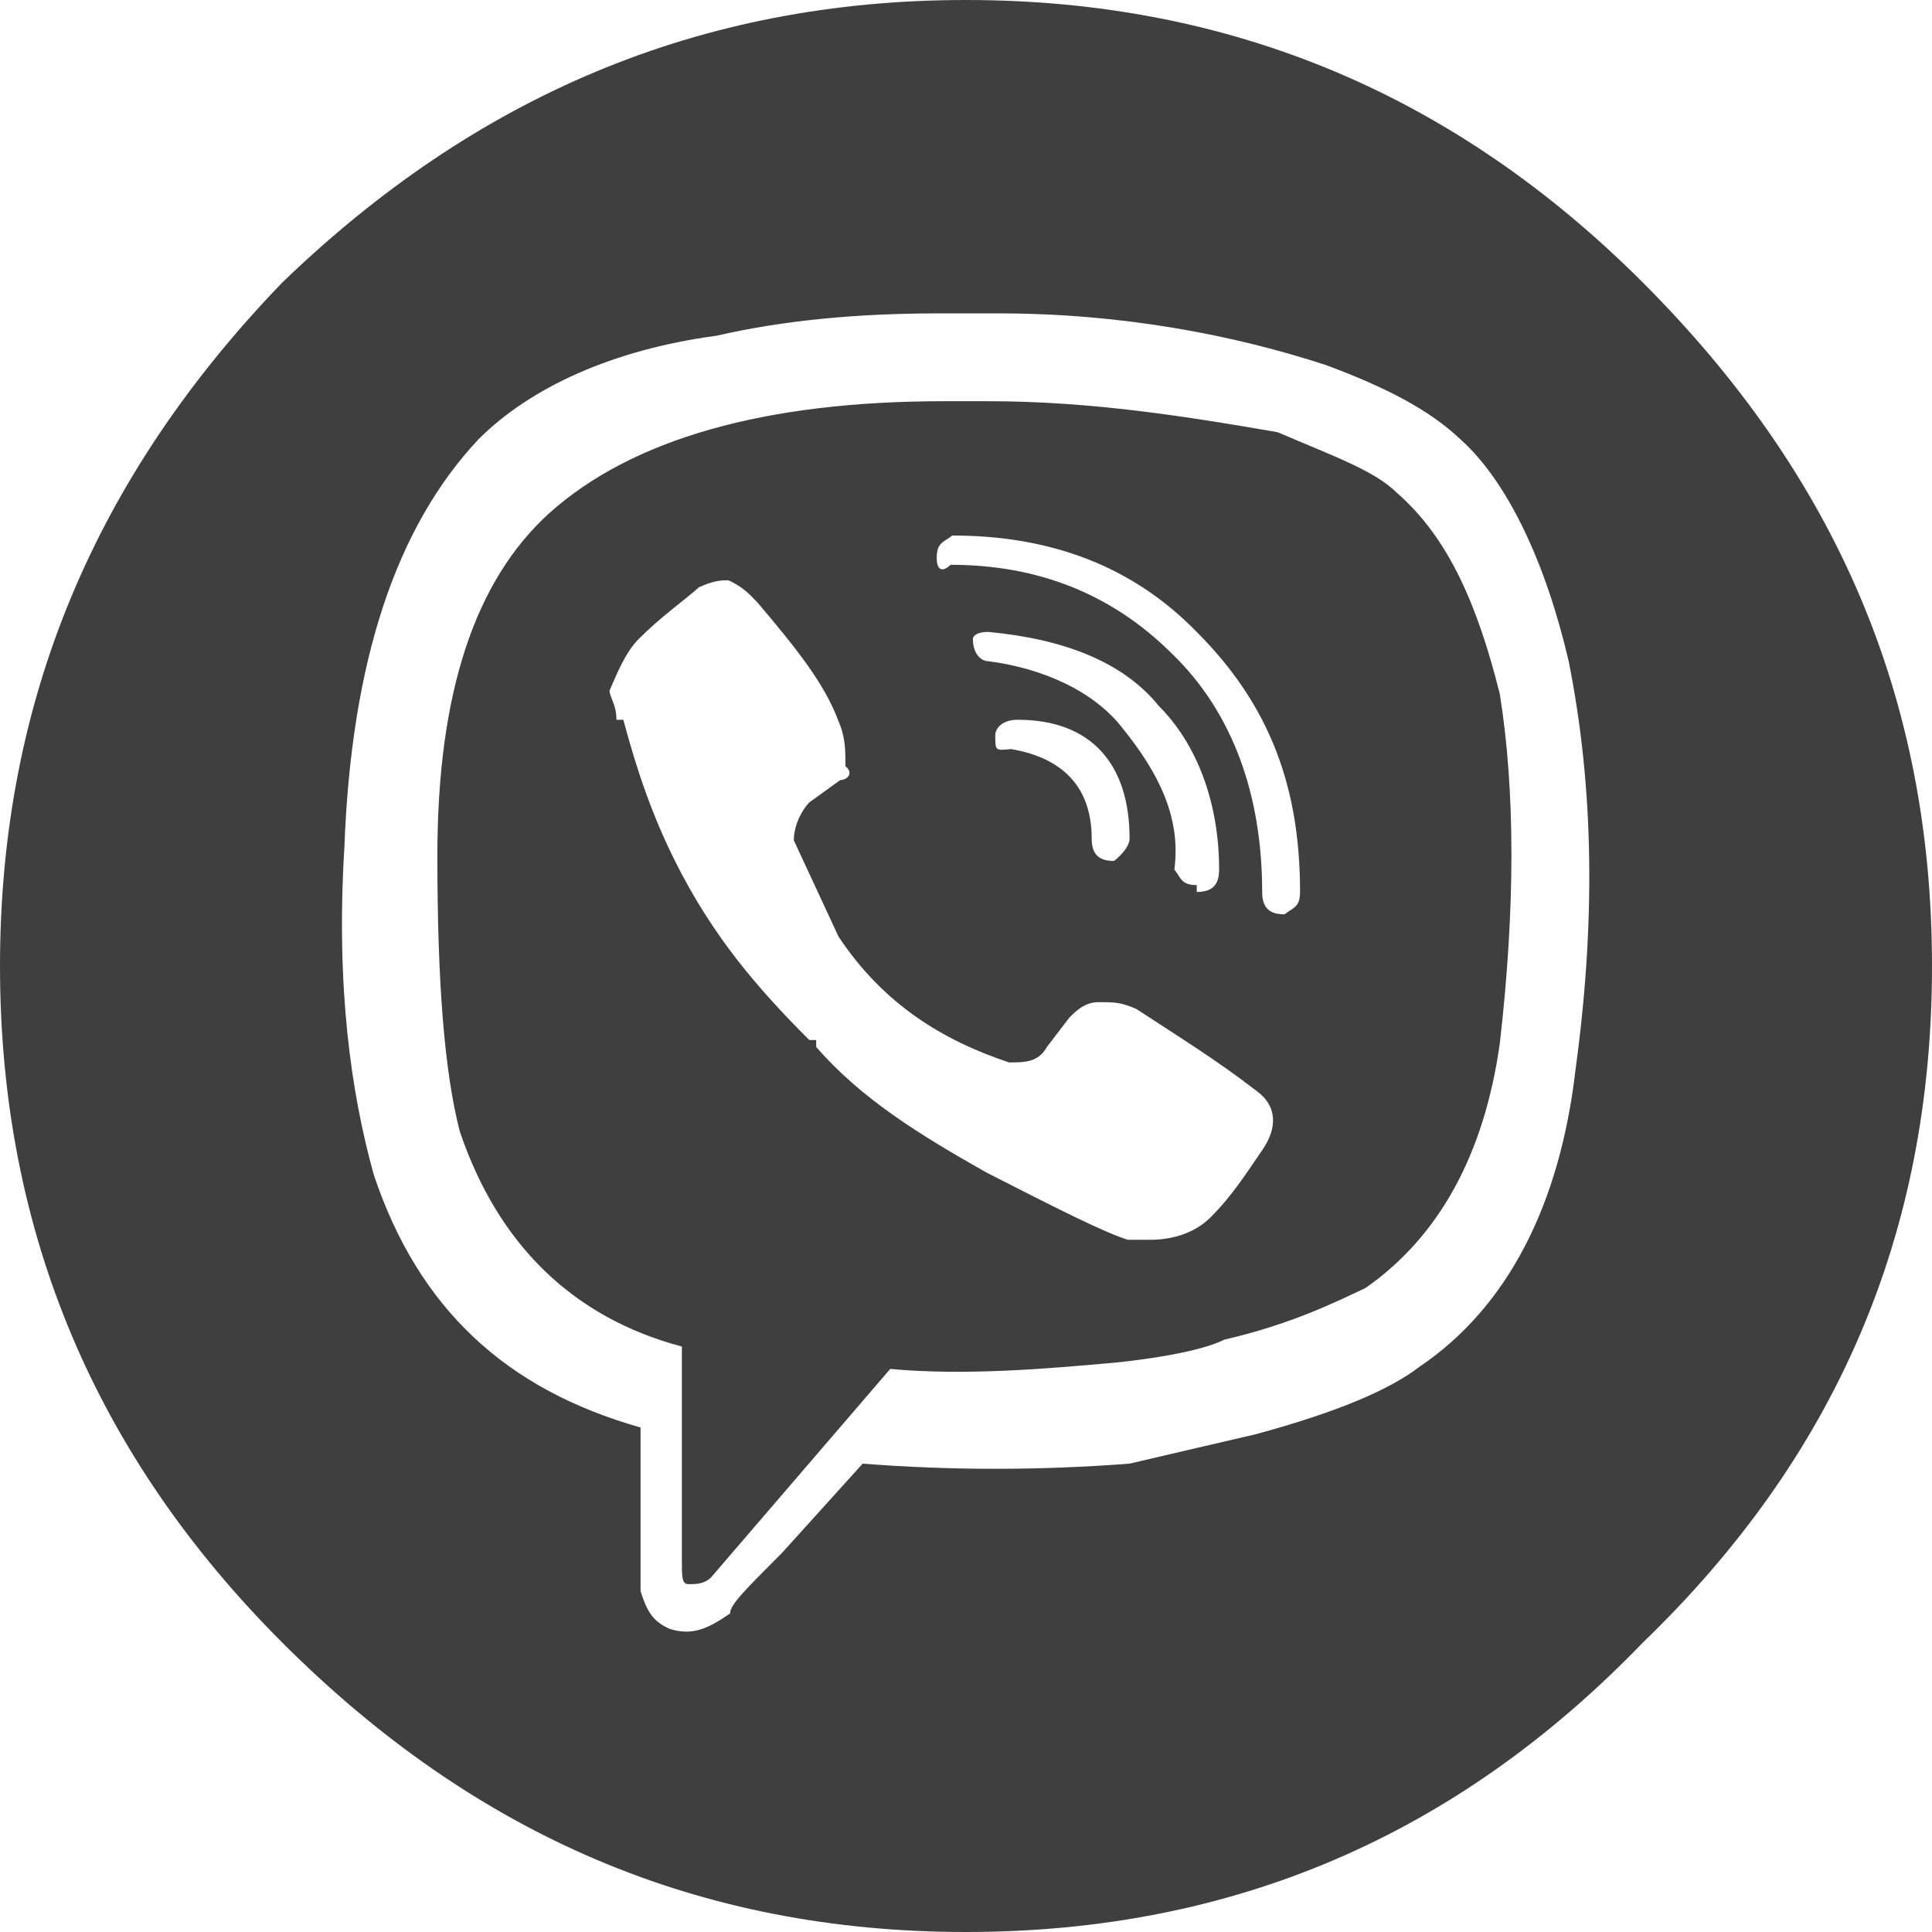
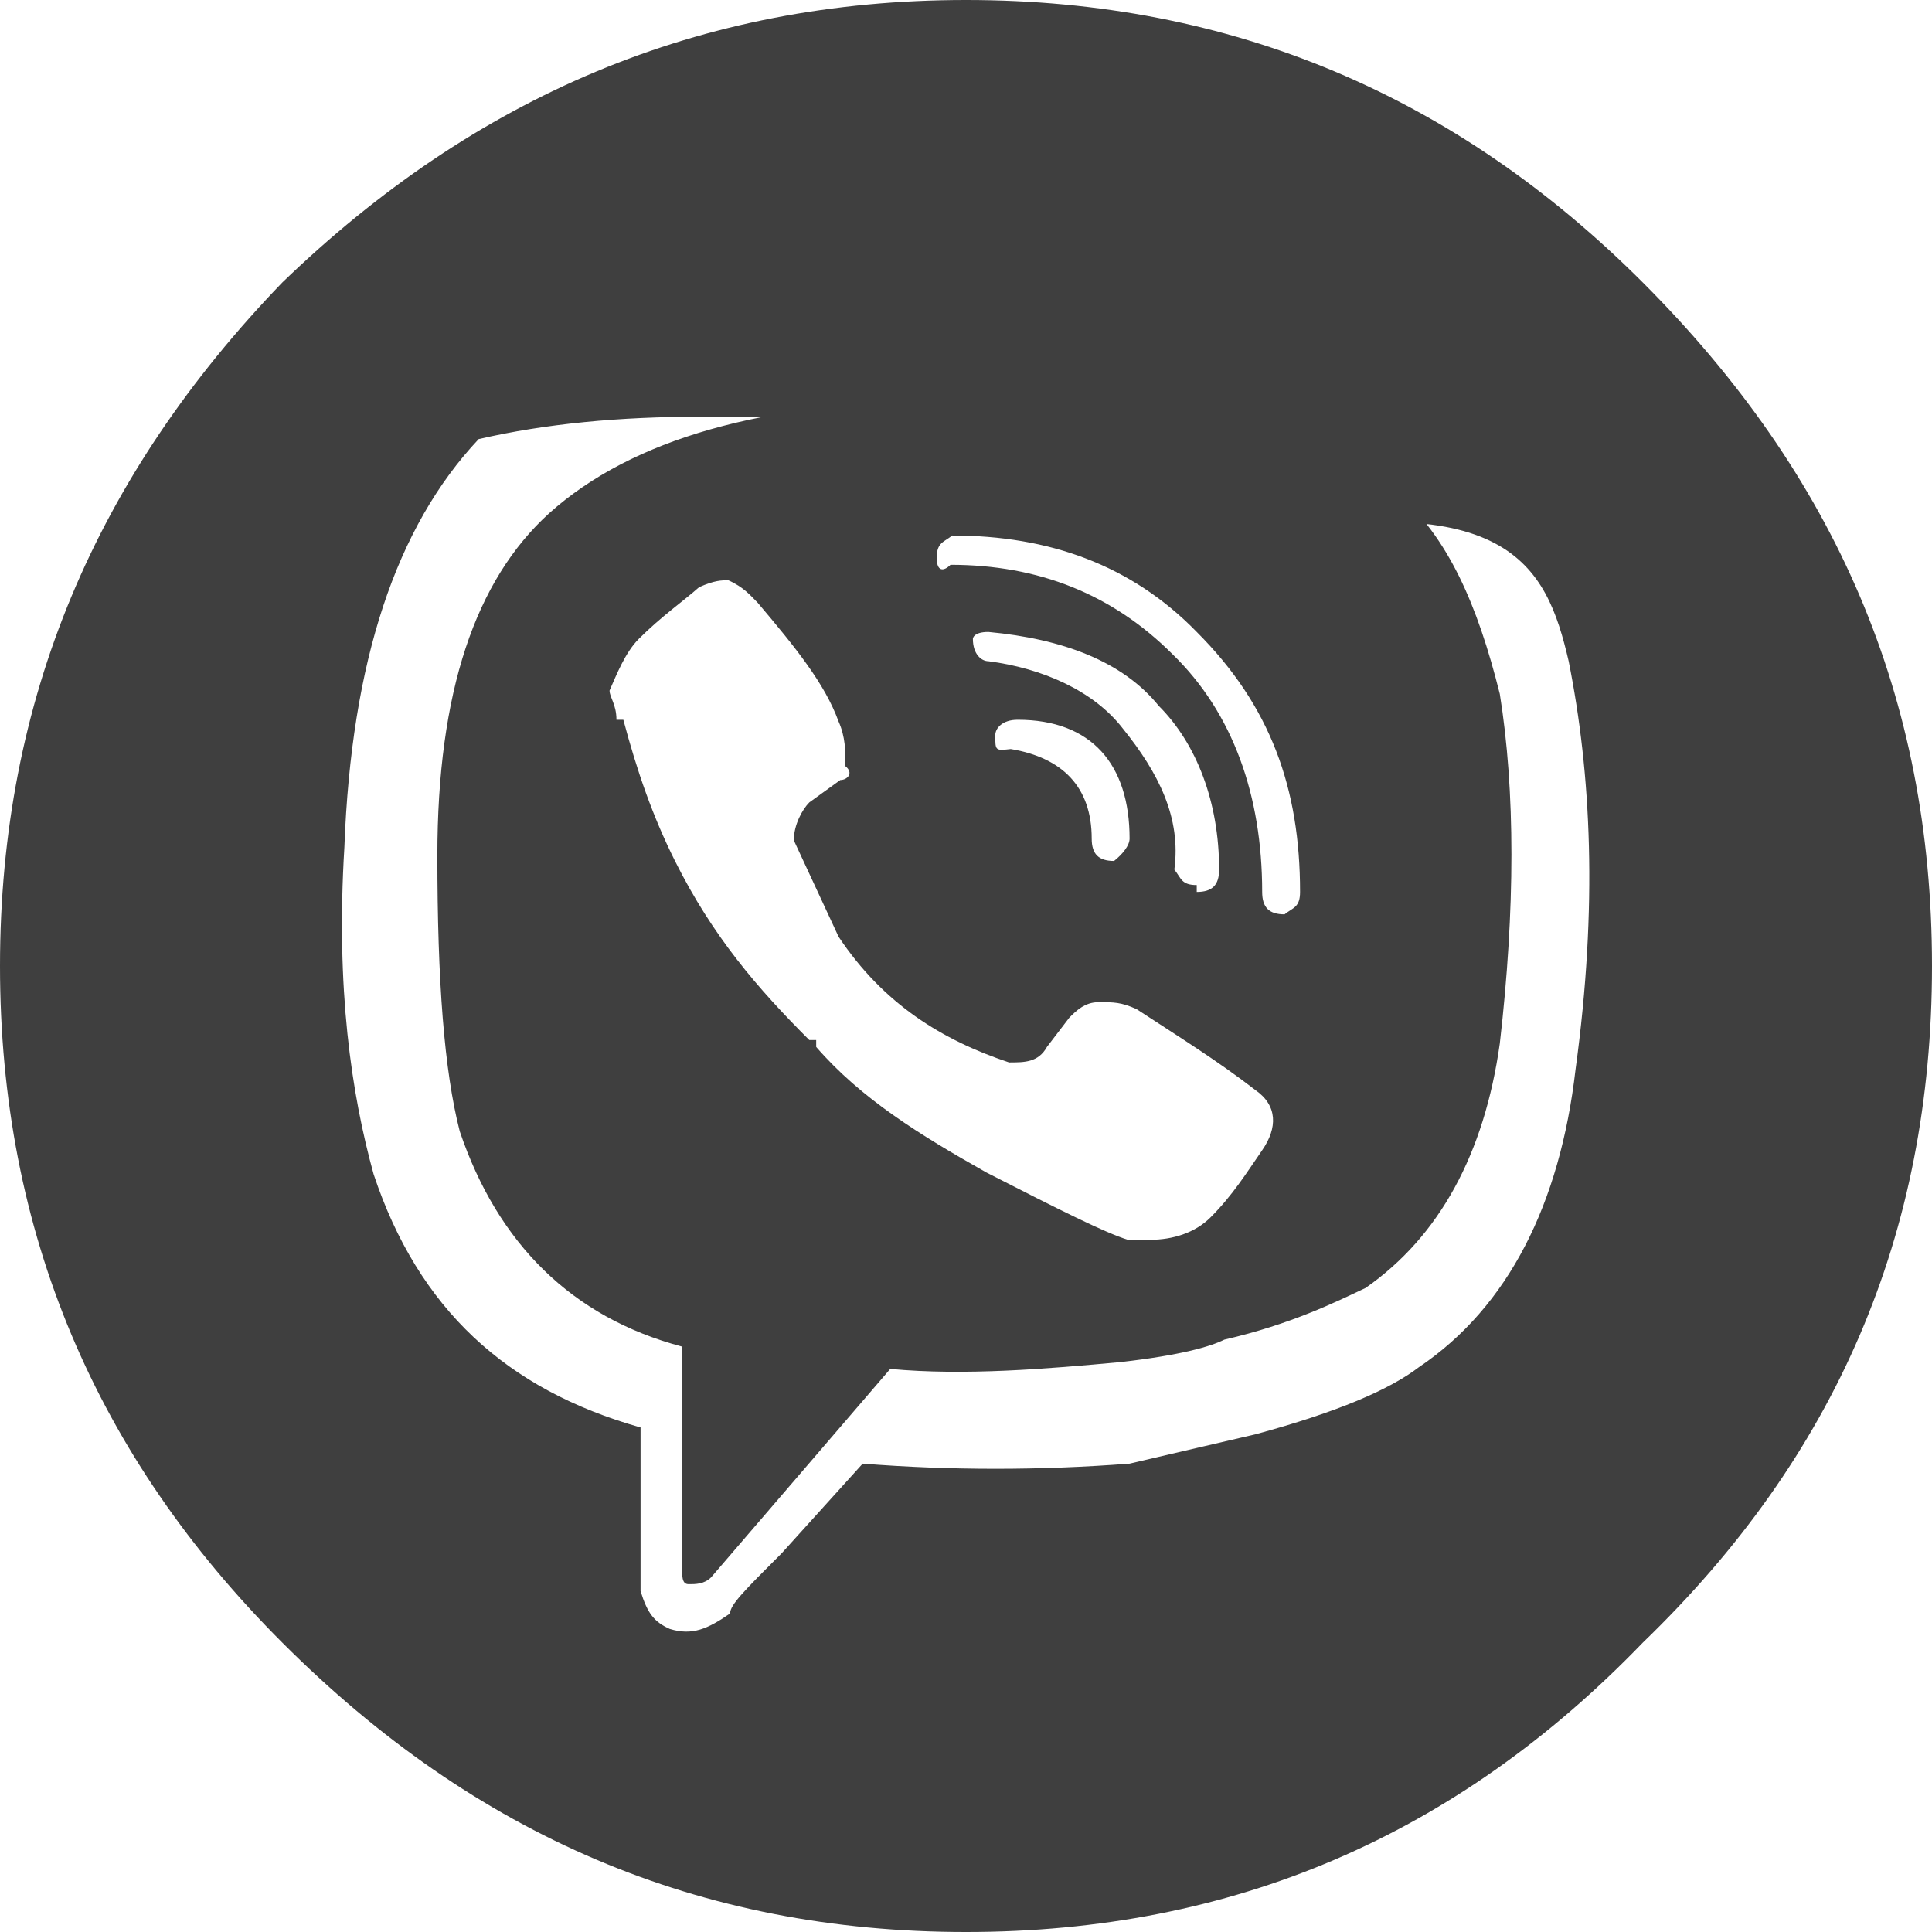
<svg xmlns="http://www.w3.org/2000/svg" version="1.1" id="Capa_1" x="0px" y="0px" viewBox="0 0 112.2 112.2" style="enable-background:new 0 0 112.2 112.2;" xml:space="preserve">
  <style type="text/css">
	.st0{fill:#3F3F3F;}
</style>
-   <path class="st0" d="M95.4,16.4C84.6,5.6,71.6,0,56.1,0S27.6,5.6,16.4,16.4C5.6,27.6,0,40.6,0,56.1s5.6,28.5,16.4,39.3  c11.2,11.2,24.2,16.8,39.7,16.8s28.5-5.6,39.3-16.8c11.2-10.8,16.8-23.7,16.8-39.3S106.6,27.6,95.4,16.4 M91.1,38.4  c1.3,6.5,1.7,14.2,0.4,23.7c-0.9,7.8-3.9,13.8-9.1,17.3c-1.7,1.3-4.7,2.6-9.5,3.9c-1.7,0.4-3.9,0.9-7.3,1.7  c-5.2,0.4-10.4,0.4-15.5,0l-4.7,5.2c-2.2,2.2-3,3-3,3.5c-1.3,0.9-2.2,1.3-3.5,0.9c-0.9-0.4-1.3-0.9-1.7-2.2v-1.7v-7.8  c-7.8-2.2-12.9-6.9-15.5-14.7c-1.3-4.7-2.2-10.8-1.7-19c0.4-10.8,3-18.6,7.8-23.7c3-3,7.8-5.2,13.8-6c3.9-0.9,8.2-1.3,12.9-1.3  c1.3,0,2.6,0,3.5,0c7.3,0,13.8,1.3,19,3c3.5,1.3,6,2.6,7.8,4.3l0,0C87.6,28,89.8,32.8,91.1,38.4 M57.4,23.3h-2.6  c-10.4,0-18.1,2.2-22.9,6.5c-4.3,3.9-6.5,10.4-6.5,19.9c0,7.3,0.4,12.5,1.3,16c2.2,6.5,6.5,10.8,12.9,12.5v12.5c0,0.9,0,1.3,0.4,1.3  c0.4,0,0.9,0,1.3-0.4l10.4-12.1c4.3,0.4,9.1,0,13.4-0.4c3.5-0.4,5.2-0.9,6-1.3c3.9-0.9,6.5-2.2,8.2-3c4.3-3,6.9-7.8,7.8-14.2  c0.9-7.8,0.9-14.7,0-20.3c-1.3-5.2-3-9.1-6-11.7c-1.3-1.3-3.9-2.2-6.9-3.5C69,24.2,63.4,23.3,57.4,23.3 M57.4,36.7L57.4,36.7  c4.3,0.4,7.8,1.7,9.9,4.3c2.2,2.2,3.5,5.6,3.5,9.5c0,0.9-0.4,1.3-1.3,1.3v-0.4c-0.9,0-0.9-0.4-1.3-0.9c0.4-3-0.9-5.6-3-8.2  c-1.7-2.2-4.7-3.5-7.8-3.9c-0.4,0-0.9-0.4-0.9-1.3C56.5,37.1,56.5,36.7,57.4,36.7 M48.8,45.3L47,46.6c-0.4,0.4-0.9,1.3-0.9,2.2  l2.6,5.6c2.6,3.9,6,6,9.9,7.3c0.9,0,1.7,0,2.2-0.9l1.3-1.7c0.4-0.4,0.9-0.9,1.7-0.9c0.9,0,1.3,0,2.2,0.4c2.6,1.7,4.7,3,6.9,4.7  c1.3,0.9,1.3,2.2,0.4,3.5c-0.9,1.3-1.7,2.6-3,3.9c-0.9,0.9-2.2,1.3-3.5,1.3c-0.4,0-0.9,0-1.3,0c-1.3-0.4-3.9-1.7-8.2-3.9  c-3.9-2.2-7.3-4.3-9.9-7.3l0-0.4H47l0,0c-3-3-5.6-6-7.8-10.4c-1.3-2.6-2.2-5.2-3-8.2h-0.4c0-0.9-0.4-1.3-0.4-1.7  c0.4-0.9,0.9-2.2,1.7-3c1.3-1.3,2.6-2.2,3.5-3c0.9-0.4,1.3-0.4,1.7-0.4l0,0c0.9,0.4,1.3,0.9,1.7,1.3c2.2,2.6,3.9,4.7,4.7,6.9  c0.4,0.9,0.4,1.7,0.4,2.6C49.6,44.9,49.2,45.3,48.8,45.3 M57.8,42.7c0-0.4,0.4-0.9,1.3-0.9c4.3,0,6.5,2.6,6.5,6.9  c0,0.4-0.4,0.9-0.9,1.3c-0.9,0-1.3-0.4-1.3-1.3c0-3-1.7-4.7-4.7-5.2C57.8,43.6,57.8,43.6,57.8,42.7 M54.4,32.4  c0-0.9,0.4-0.9,0.9-1.3c5.6,0,10.4,1.7,14.2,5.6c4.3,4.3,6,9.1,6,15.1c0,0.9-0.4,0.9-0.9,1.3c-0.9,0-1.3-0.4-1.3-1.3  c0-5.6-1.7-10.4-5.2-13.8c-3.5-3.5-7.8-5.2-12.9-5.2C54.8,33.2,54.4,33.2,54.4,32.4z" />
+   <path class="st0" d="M95.4,16.4C84.6,5.6,71.6,0,56.1,0S27.6,5.6,16.4,16.4C5.6,27.6,0,40.6,0,56.1s5.6,28.5,16.4,39.3  c11.2,11.2,24.2,16.8,39.7,16.8s28.5-5.6,39.3-16.8c11.2-10.8,16.8-23.7,16.8-39.3S106.6,27.6,95.4,16.4 M91.1,38.4  c1.3,6.5,1.7,14.2,0.4,23.7c-0.9,7.8-3.9,13.8-9.1,17.3c-1.7,1.3-4.7,2.6-9.5,3.9c-1.7,0.4-3.9,0.9-7.3,1.7  c-5.2,0.4-10.4,0.4-15.5,0l-4.7,5.2c-2.2,2.2-3,3-3,3.5c-1.3,0.9-2.2,1.3-3.5,0.9c-0.9-0.4-1.3-0.9-1.7-2.2v-1.7v-7.8  c-7.8-2.2-12.9-6.9-15.5-14.7c-1.3-4.7-2.2-10.8-1.7-19c0.4-10.8,3-18.6,7.8-23.7c3.9-0.9,8.2-1.3,12.9-1.3  c1.3,0,2.6,0,3.5,0c7.3,0,13.8,1.3,19,3c3.5,1.3,6,2.6,7.8,4.3l0,0C87.6,28,89.8,32.8,91.1,38.4 M57.4,23.3h-2.6  c-10.4,0-18.1,2.2-22.9,6.5c-4.3,3.9-6.5,10.4-6.5,19.9c0,7.3,0.4,12.5,1.3,16c2.2,6.5,6.5,10.8,12.9,12.5v12.5c0,0.9,0,1.3,0.4,1.3  c0.4,0,0.9,0,1.3-0.4l10.4-12.1c4.3,0.4,9.1,0,13.4-0.4c3.5-0.4,5.2-0.9,6-1.3c3.9-0.9,6.5-2.2,8.2-3c4.3-3,6.9-7.8,7.8-14.2  c0.9-7.8,0.9-14.7,0-20.3c-1.3-5.2-3-9.1-6-11.7c-1.3-1.3-3.9-2.2-6.9-3.5C69,24.2,63.4,23.3,57.4,23.3 M57.4,36.7L57.4,36.7  c4.3,0.4,7.8,1.7,9.9,4.3c2.2,2.2,3.5,5.6,3.5,9.5c0,0.9-0.4,1.3-1.3,1.3v-0.4c-0.9,0-0.9-0.4-1.3-0.9c0.4-3-0.9-5.6-3-8.2  c-1.7-2.2-4.7-3.5-7.8-3.9c-0.4,0-0.9-0.4-0.9-1.3C56.5,37.1,56.5,36.7,57.4,36.7 M48.8,45.3L47,46.6c-0.4,0.4-0.9,1.3-0.9,2.2  l2.6,5.6c2.6,3.9,6,6,9.9,7.3c0.9,0,1.7,0,2.2-0.9l1.3-1.7c0.4-0.4,0.9-0.9,1.7-0.9c0.9,0,1.3,0,2.2,0.4c2.6,1.7,4.7,3,6.9,4.7  c1.3,0.9,1.3,2.2,0.4,3.5c-0.9,1.3-1.7,2.6-3,3.9c-0.9,0.9-2.2,1.3-3.5,1.3c-0.4,0-0.9,0-1.3,0c-1.3-0.4-3.9-1.7-8.2-3.9  c-3.9-2.2-7.3-4.3-9.9-7.3l0-0.4H47l0,0c-3-3-5.6-6-7.8-10.4c-1.3-2.6-2.2-5.2-3-8.2h-0.4c0-0.9-0.4-1.3-0.4-1.7  c0.4-0.9,0.9-2.2,1.7-3c1.3-1.3,2.6-2.2,3.5-3c0.9-0.4,1.3-0.4,1.7-0.4l0,0c0.9,0.4,1.3,0.9,1.7,1.3c2.2,2.6,3.9,4.7,4.7,6.9  c0.4,0.9,0.4,1.7,0.4,2.6C49.6,44.9,49.2,45.3,48.8,45.3 M57.8,42.7c0-0.4,0.4-0.9,1.3-0.9c4.3,0,6.5,2.6,6.5,6.9  c0,0.4-0.4,0.9-0.9,1.3c-0.9,0-1.3-0.4-1.3-1.3c0-3-1.7-4.7-4.7-5.2C57.8,43.6,57.8,43.6,57.8,42.7 M54.4,32.4  c0-0.9,0.4-0.9,0.9-1.3c5.6,0,10.4,1.7,14.2,5.6c4.3,4.3,6,9.1,6,15.1c0,0.9-0.4,0.9-0.9,1.3c-0.9,0-1.3-0.4-1.3-1.3  c0-5.6-1.7-10.4-5.2-13.8c-3.5-3.5-7.8-5.2-12.9-5.2C54.8,33.2,54.4,33.2,54.4,32.4z" />
</svg>